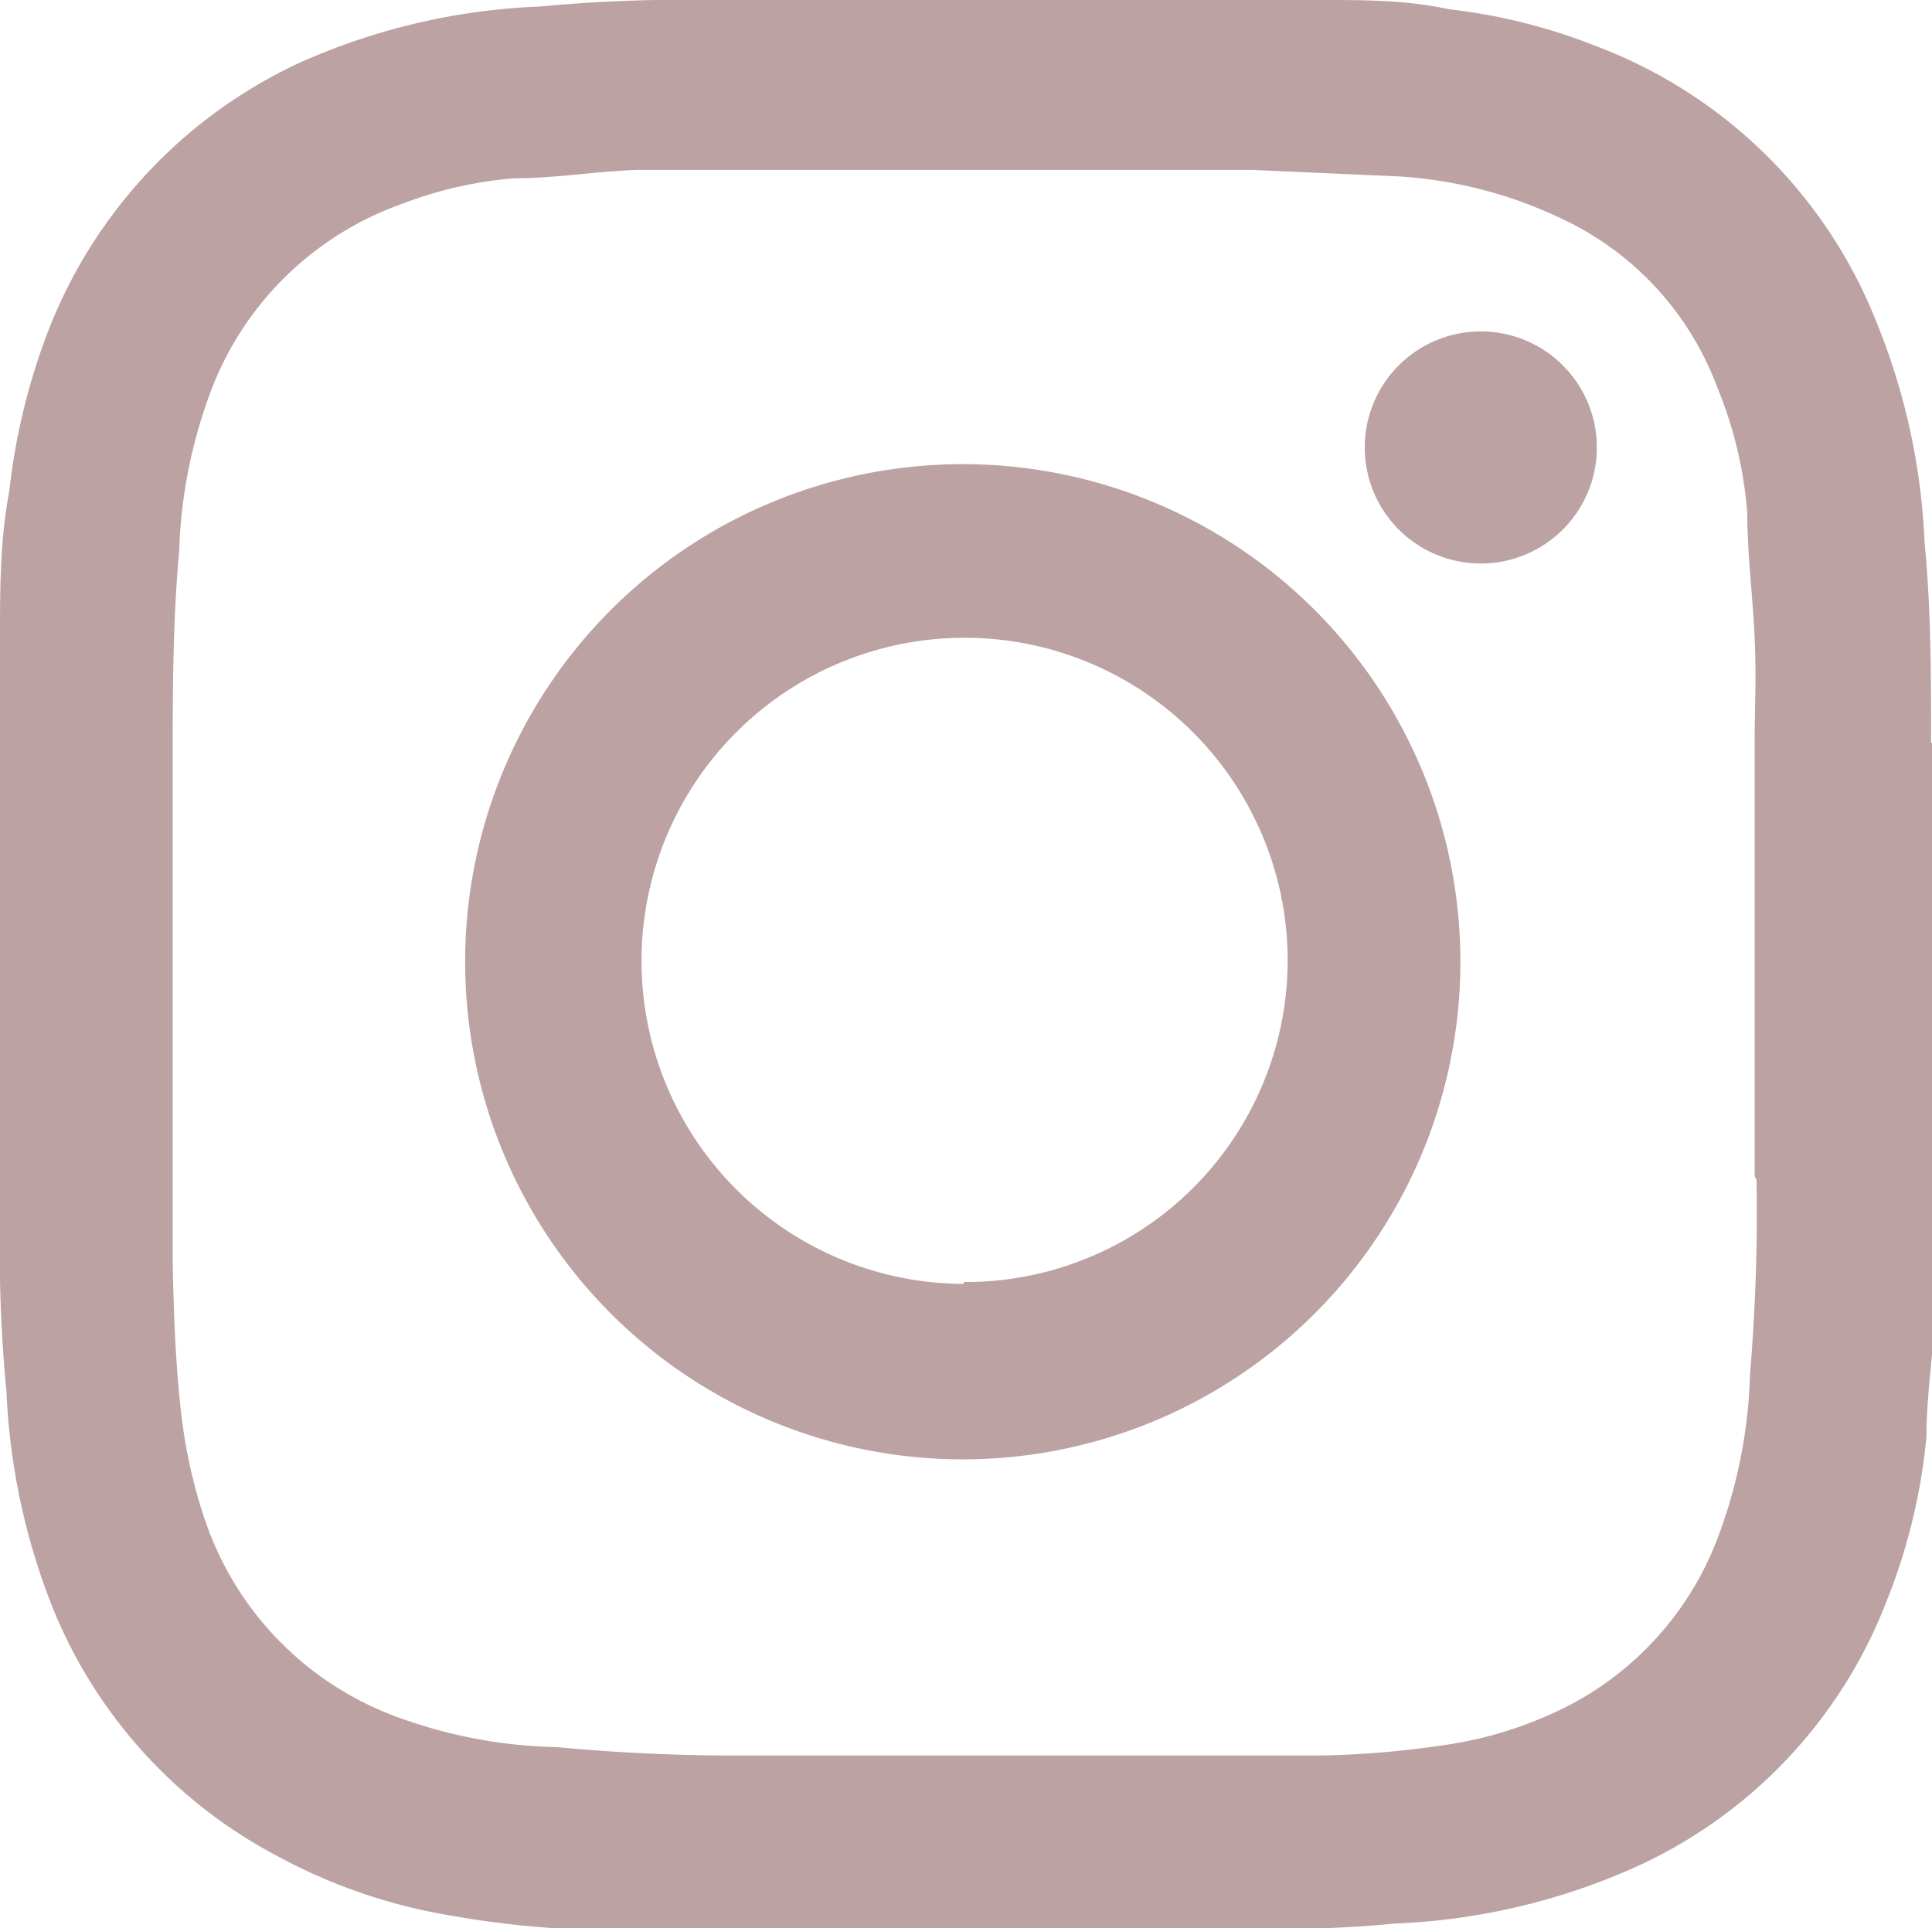
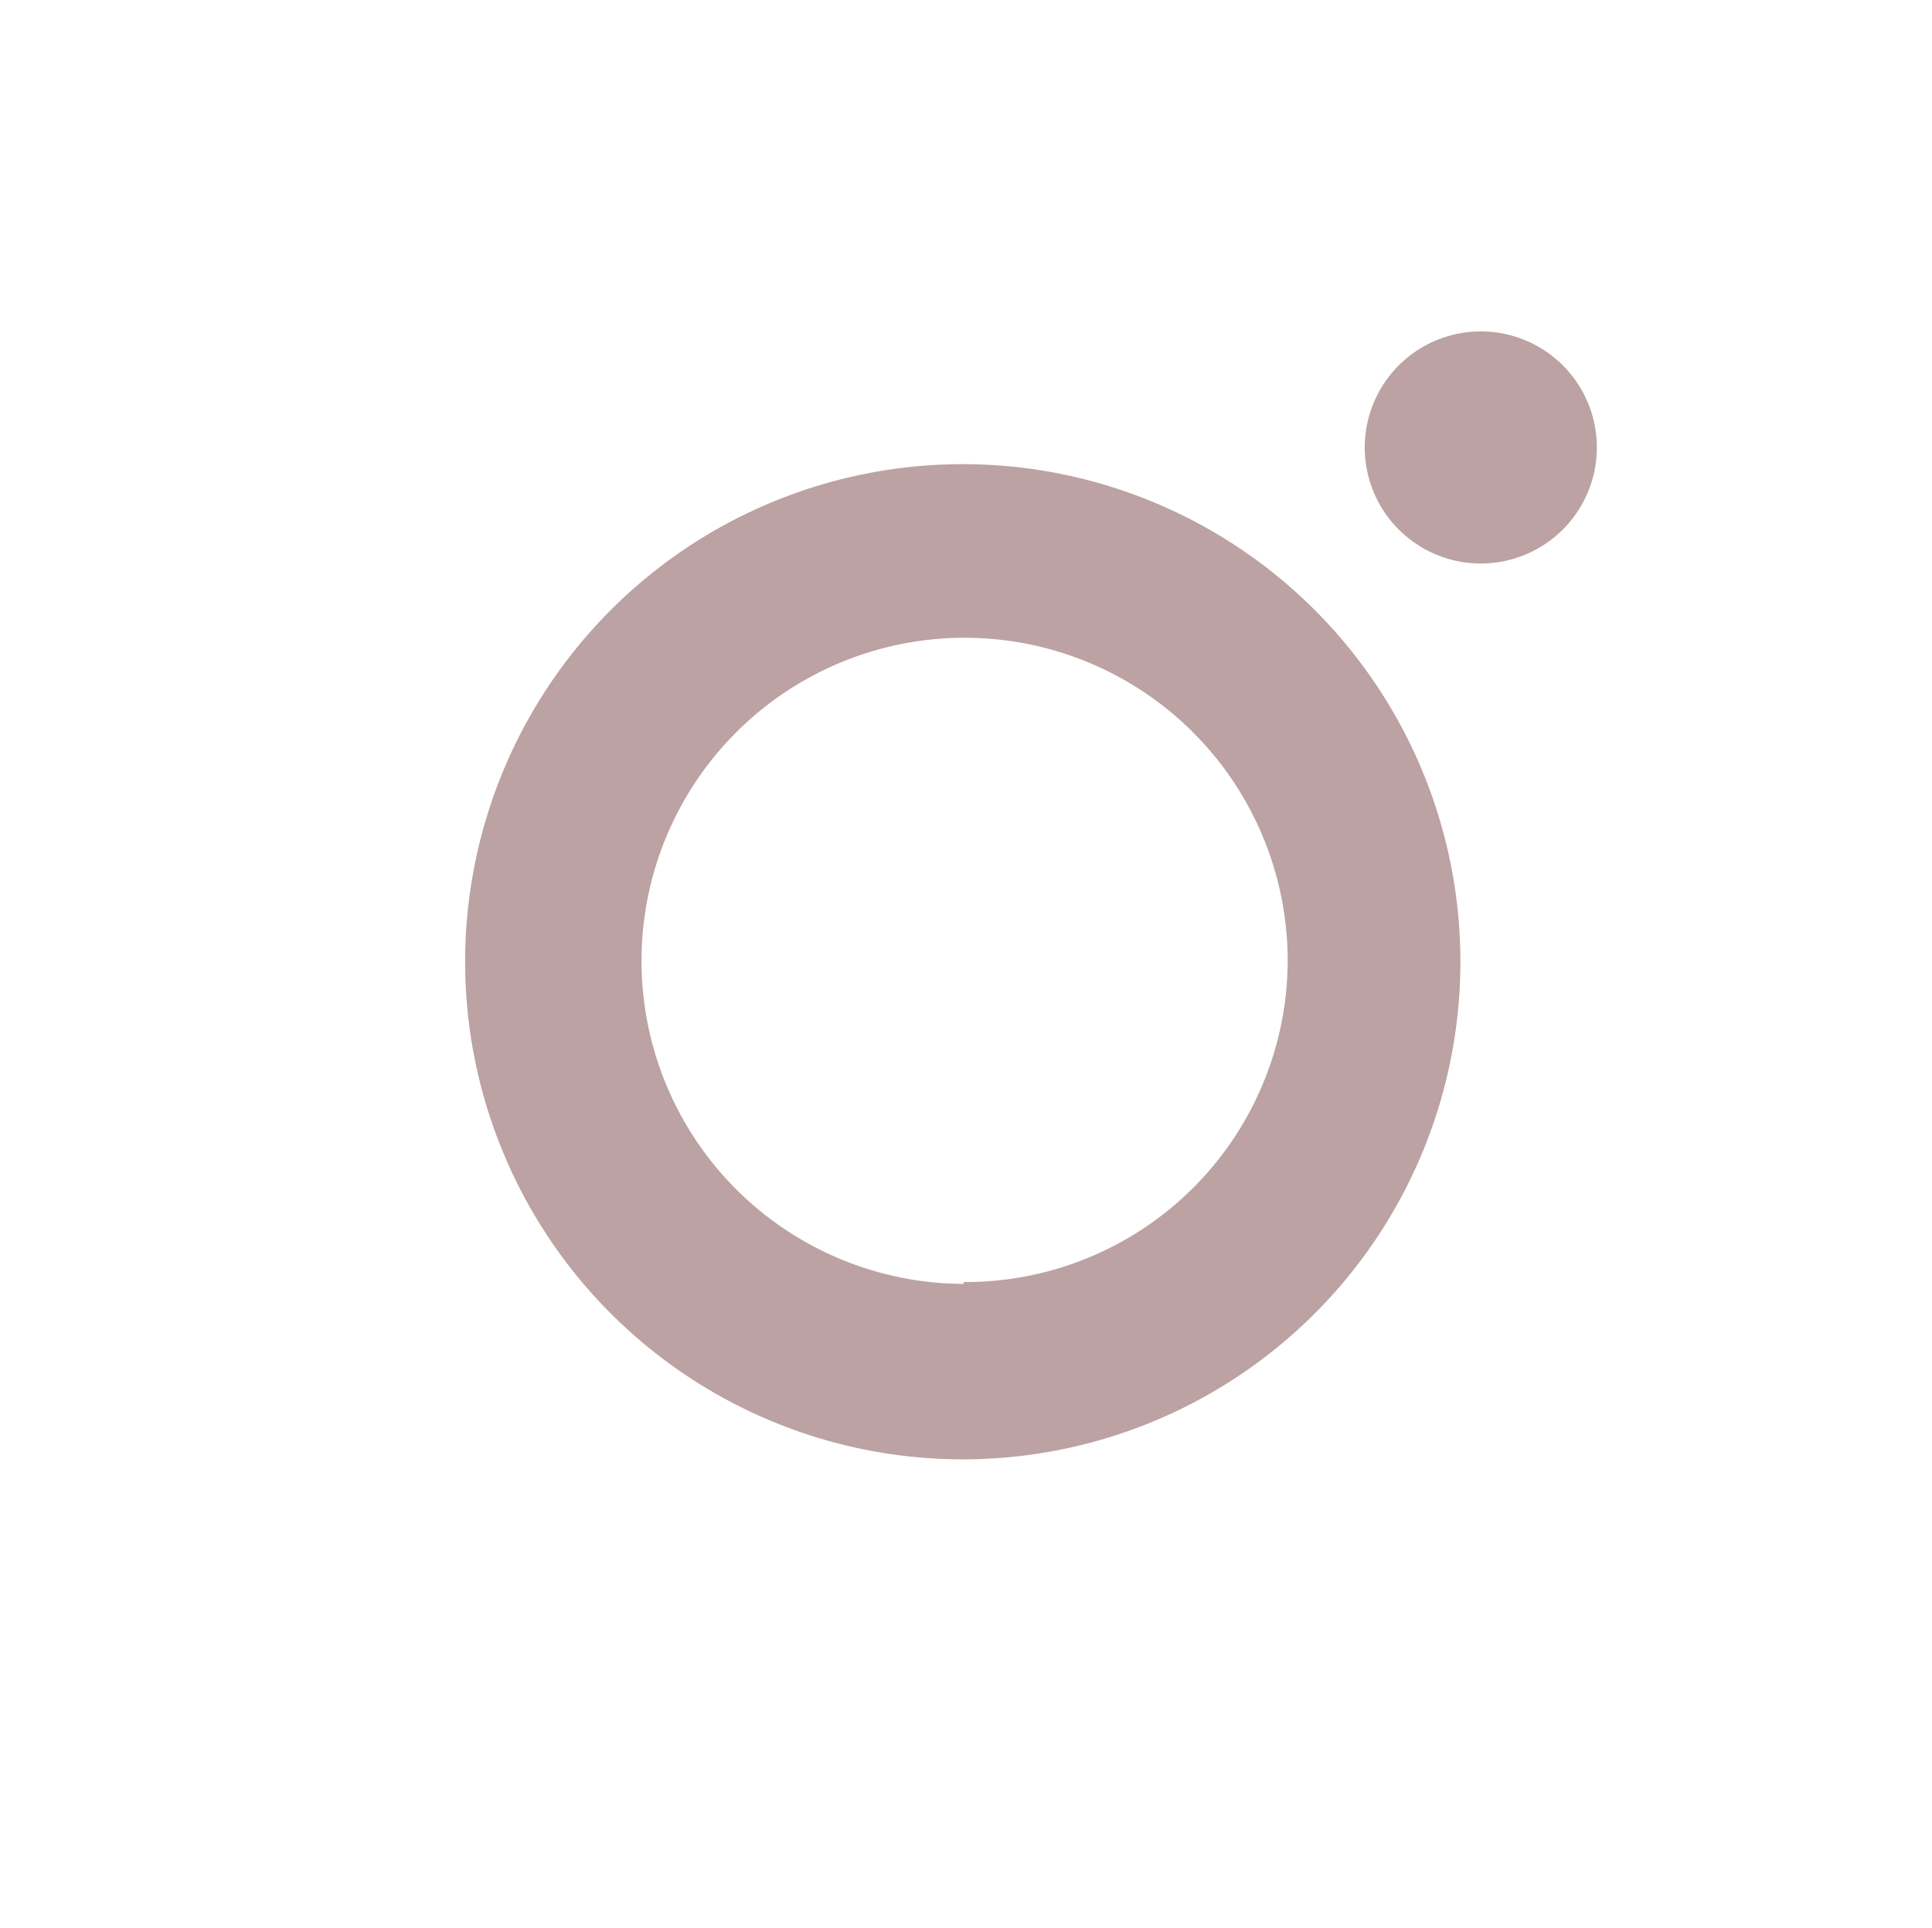
<svg xmlns="http://www.w3.org/2000/svg" viewBox="0 0 20.81 20.77">
  <defs>
    <style>.cls-1{fill:#bca2a2;}</style>
  </defs>
  <title>mry-Asset 3</title>
  <g id="Layer_2" data-name="Layer 2">
    <g id="Pirmas_puslapis" data-name="Pirmas puslapis">
-       <path class="cls-1" d="M20.8,8c0-.72,0-1.44-.07-2.16a7.09,7.09,0,0,0-.53-2.4A5.23,5.23,0,0,0,17.2.5,6.18,6.18,0,0,0,15.61.1C15.15,0,14.7,0,14.24,0H7.68A16.52,16.52,0,0,0,5.82.07a7,7,0,0,0-2.58.6,5.29,5.29,0,0,0-2.76,3A6.94,6.94,0,0,0,.1,5.29C0,5.82,0,6.34,0,6.87v1H0v5.25A16.26,16.26,0,0,0,.07,15,7.13,7.13,0,0,0,.56,17.3,5.24,5.24,0,0,0,3,20a5.93,5.93,0,0,0,1.83.63,10.32,10.32,0,0,0,1.56.16h6.48c.72,0,1.44,0,2.16-.07a7,7,0,0,0,2.5-.57,5.19,5.19,0,0,0,2.79-2.9,6.37,6.37,0,0,0,.43-1.77c0-.43.07-.87.09-1.3s0-.94,0-1.41h0V8Zm-1.88,4.71a20.75,20.75,0,0,1-.07,2.09,5.39,5.39,0,0,1-.32,1.69,3.39,3.39,0,0,1-1.59,1.86,4.25,4.25,0,0,1-1.33.44,10.26,10.26,0,0,1-1.36.12H8.06A20.45,20.45,0,0,1,6,18.82a5.28,5.28,0,0,1-1.71-.32,3.43,3.43,0,0,1-2.09-2.15,5.52,5.52,0,0,1-.25-1.14c-.06-.53-.08-1.08-.09-1.62V10.35h0V8.2c0-.72,0-1.51.07-2.26a5.32,5.32,0,0,1,.39-1.85,3.42,3.42,0,0,1,2-1.89,4.31,4.31,0,0,1,1.23-.28c.45,0,.9-.08,1.34-.09h6.59l1.58.07a4.73,4.73,0,0,1,1.77.46A3.26,3.26,0,0,1,18.5,4.18a4.45,4.45,0,0,1,.32,1.34c0,.45.06.9.08,1.36s0,.72,0,1.08v3.71c0,.36,0,.69,0,1Z" />
      <path class="cls-1" d="M10.38,5a5.36,5.36,0,1,0,5.35,5.41A5.36,5.36,0,0,0,10.38,5Zm0,8.83a3.48,3.48,0,1,1,3.49-3.47v0a3.47,3.47,0,0,1-3.49,3.45h0Z" />
      <path class="cls-1" d="M15.94,3.57A1.25,1.25,0,1,0,17.2,4.83a1.25,1.25,0,0,0-1.26-1.26Z" />
    </g>
  </g>
</svg>